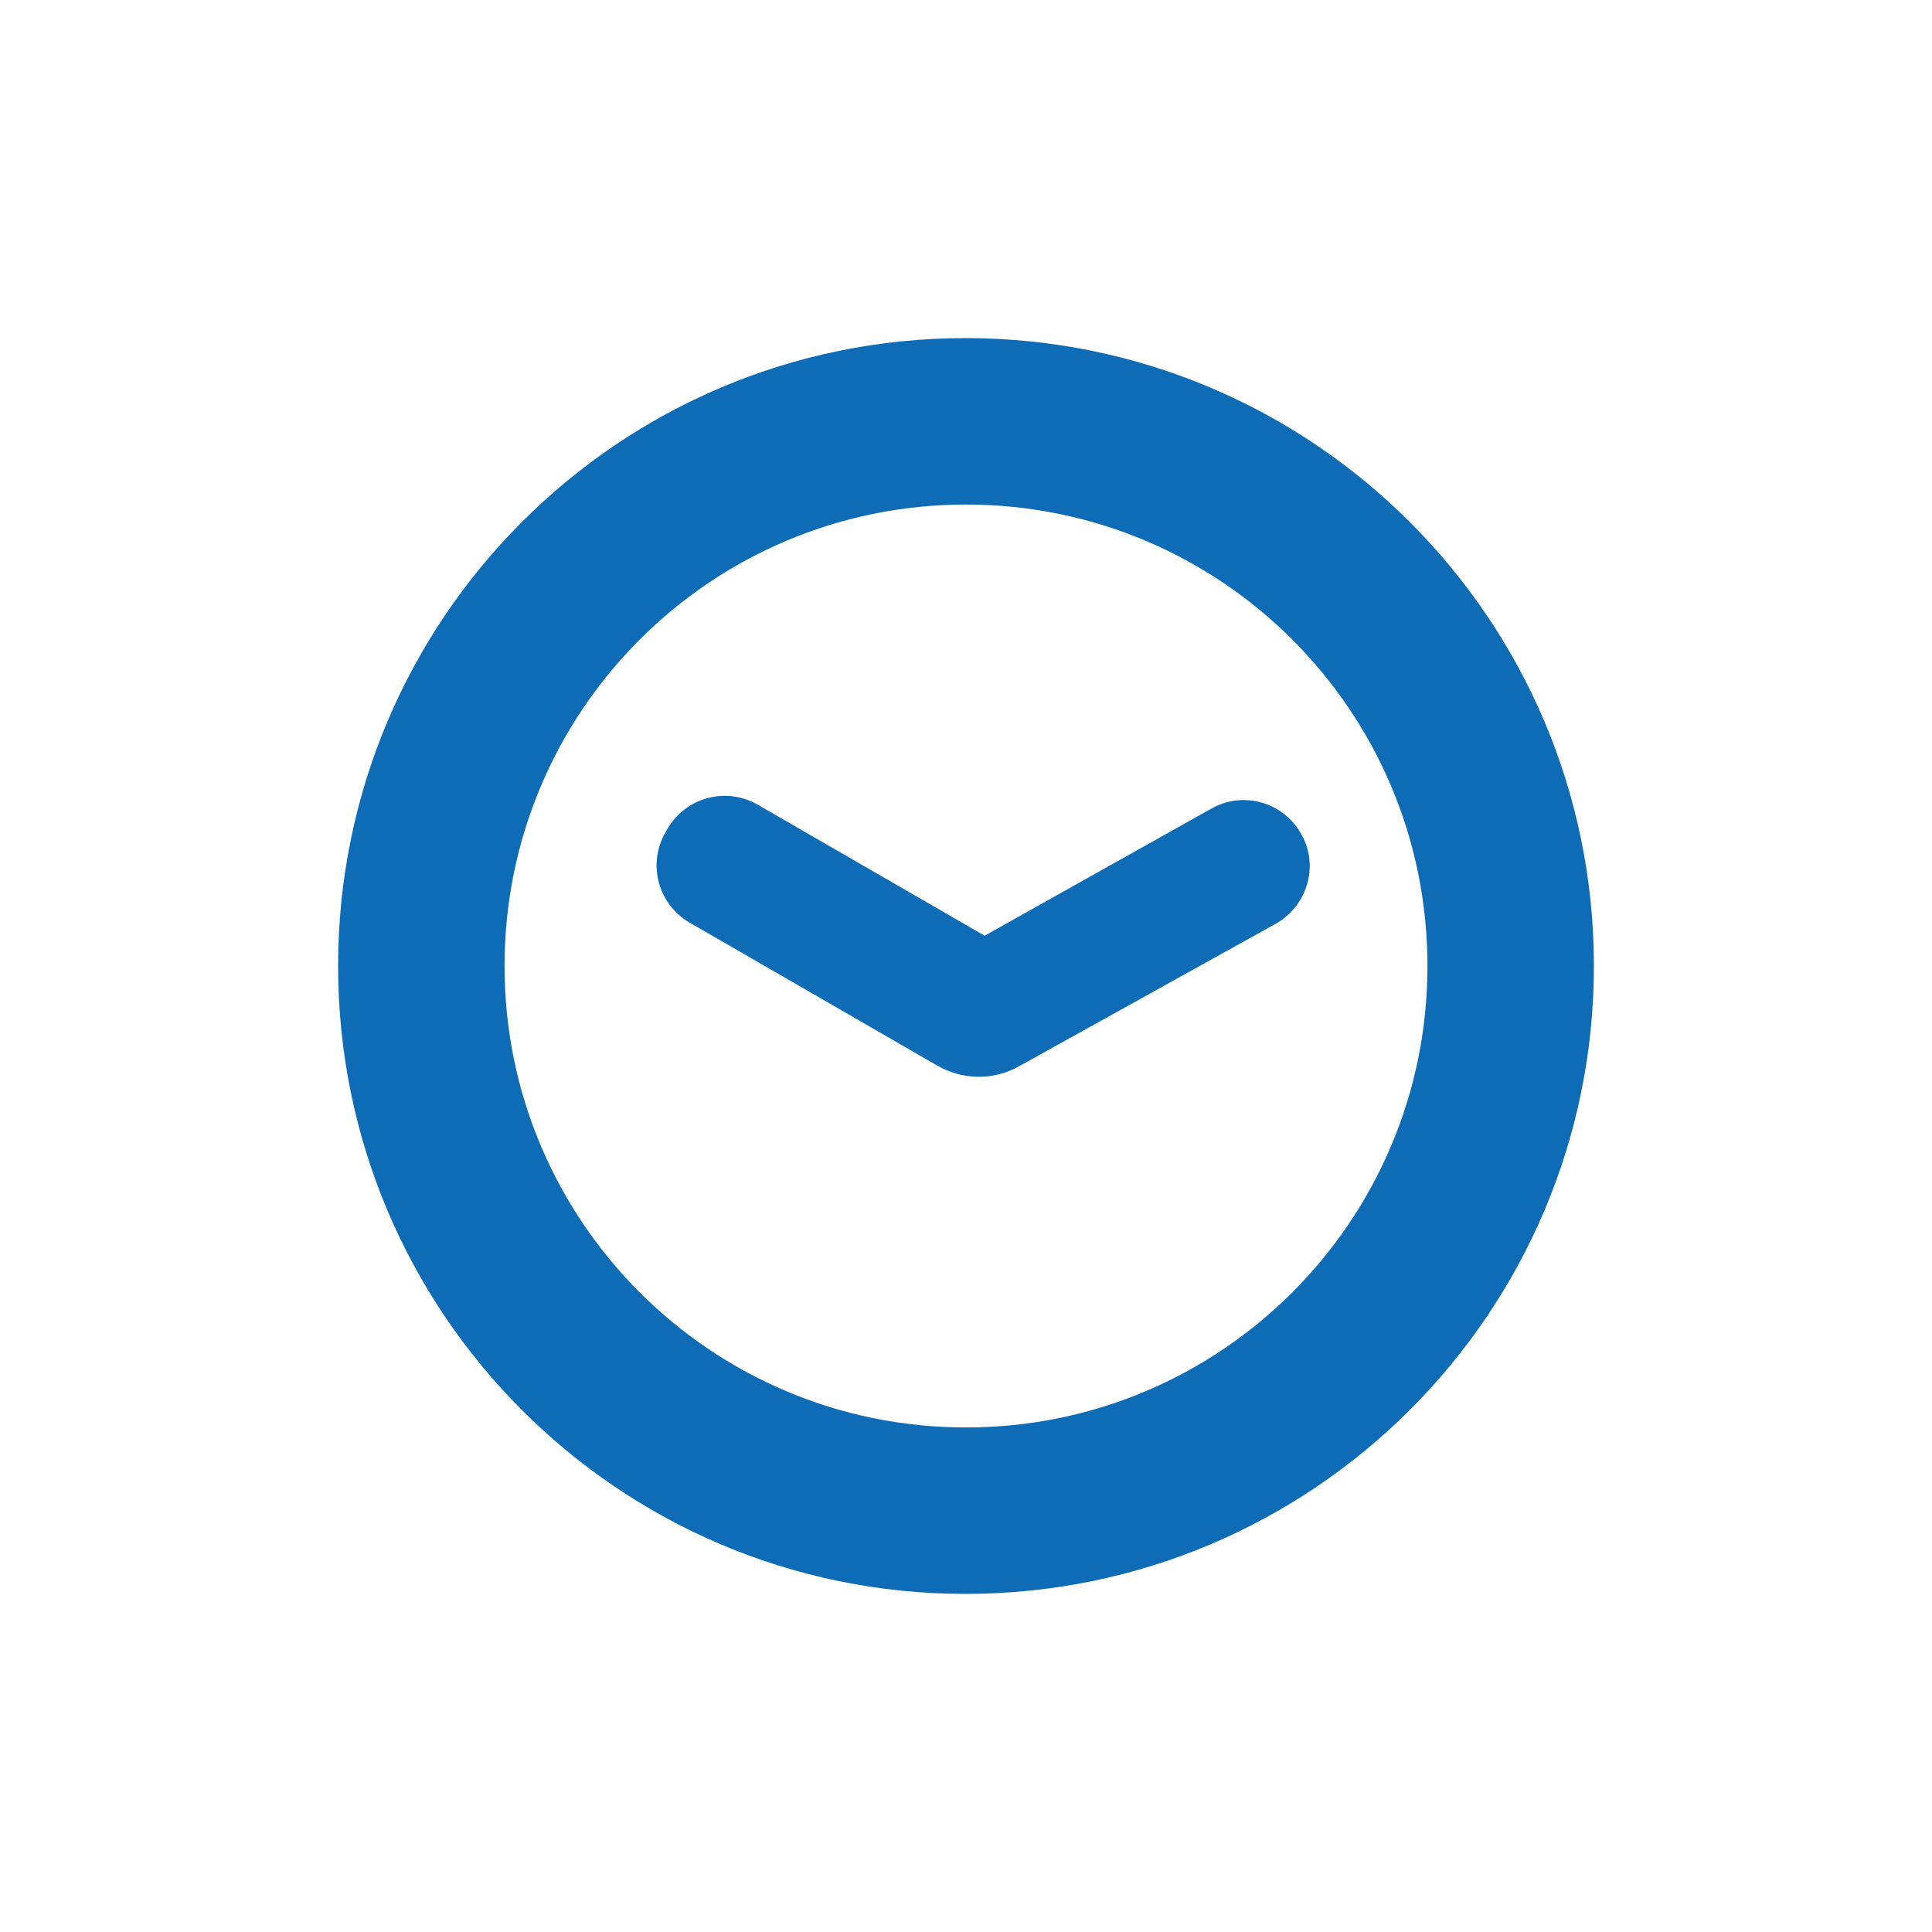
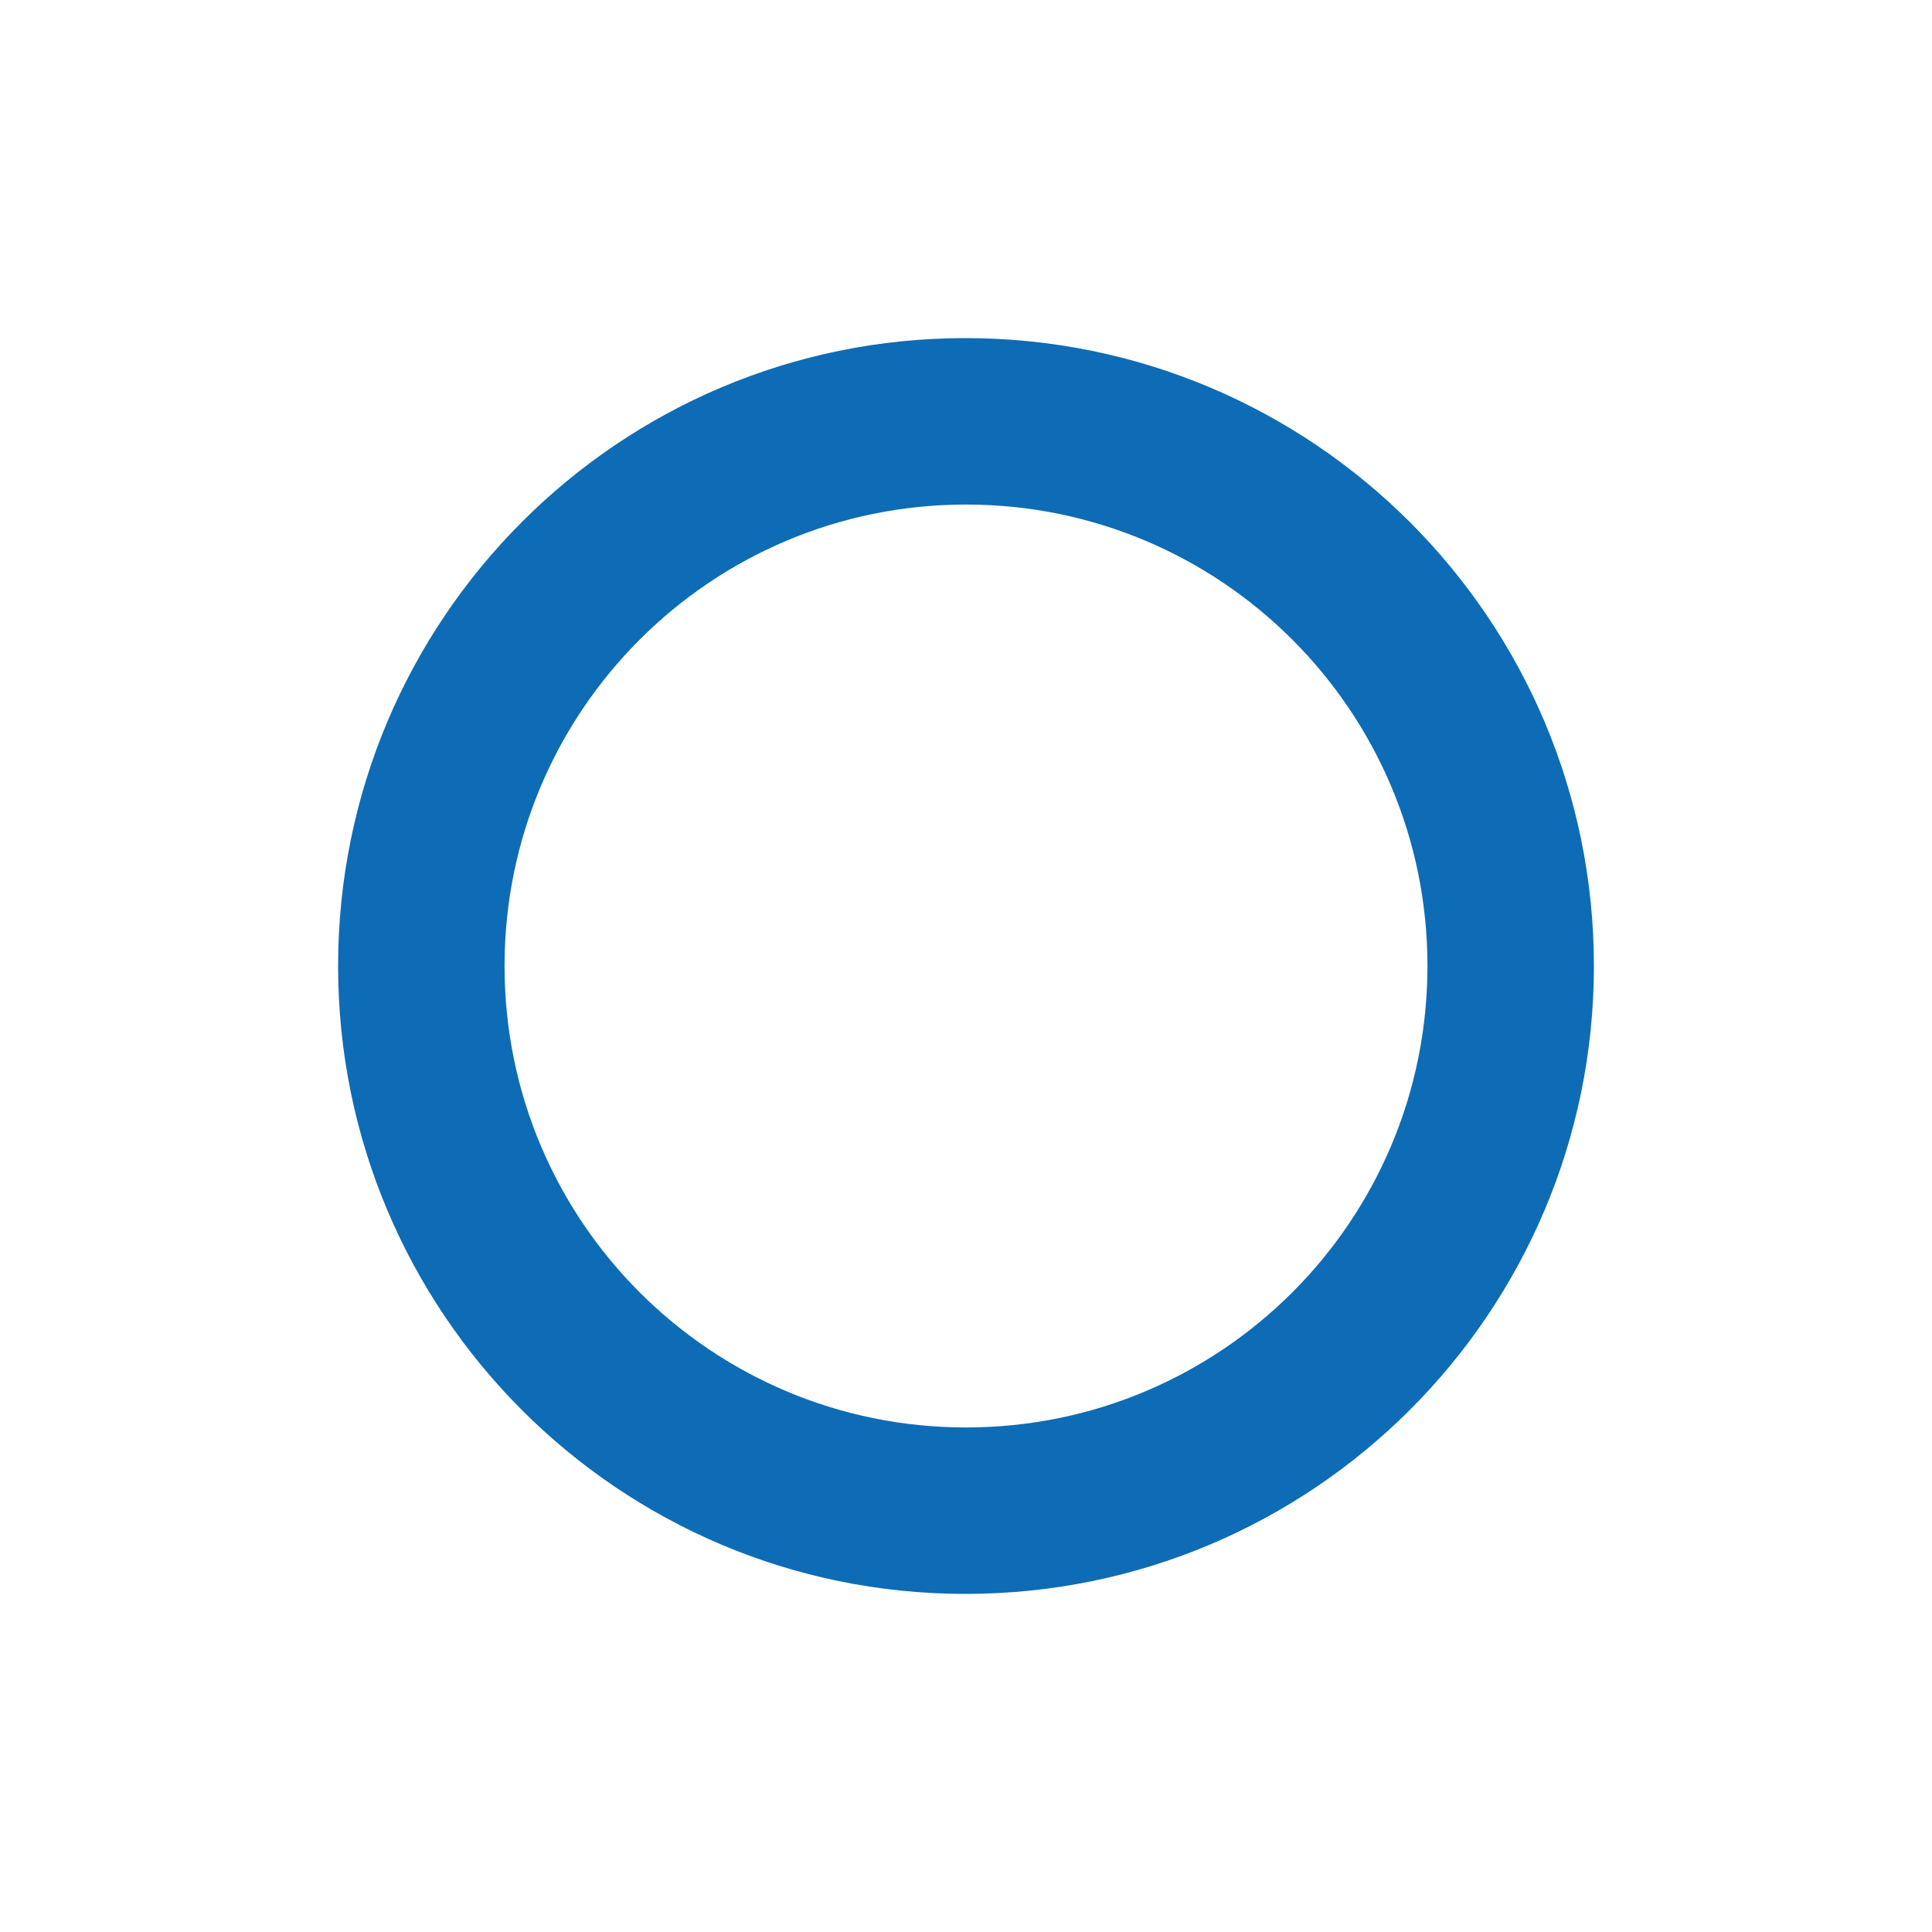
<svg xmlns="http://www.w3.org/2000/svg" width="40" height="40" viewBox="0 0 40 40" fill="none">
  <rect width="40" height="40" fill="white" />
-   <path d="M20.386 19.373L15.691 16.662C15.032 16.282 14.197 16.506 13.817 17.164L13.779 17.23C13.399 17.888 13.623 18.723 14.281 19.104L19.403 22.061C19.921 22.36 20.569 22.379 21.109 22.07L26.408 19.128L26.412 19.127C27.052 18.764 27.321 17.946 26.945 17.277C26.583 16.61 25.737 16.361 25.07 16.747L20.386 19.373Z" fill="#0D6CB5" />
  <path fill-rule="evenodd" clip-rule="evenodd" d="M19.988 7C12.811 7 7 12.825 7 20C7 27.175 12.811 33 19.988 33C27.176 33 33 27.176 33 20C33 12.824 27.176 7 19.988 7ZM10.446 20C10.446 14.721 14.721 10.446 20 10.446C25.279 10.446 29.554 14.721 29.554 20C29.554 25.279 25.279 29.554 20 29.554C14.721 29.554 10.446 25.279 10.446 20Z" fill="#0D6CB5" />
</svg>